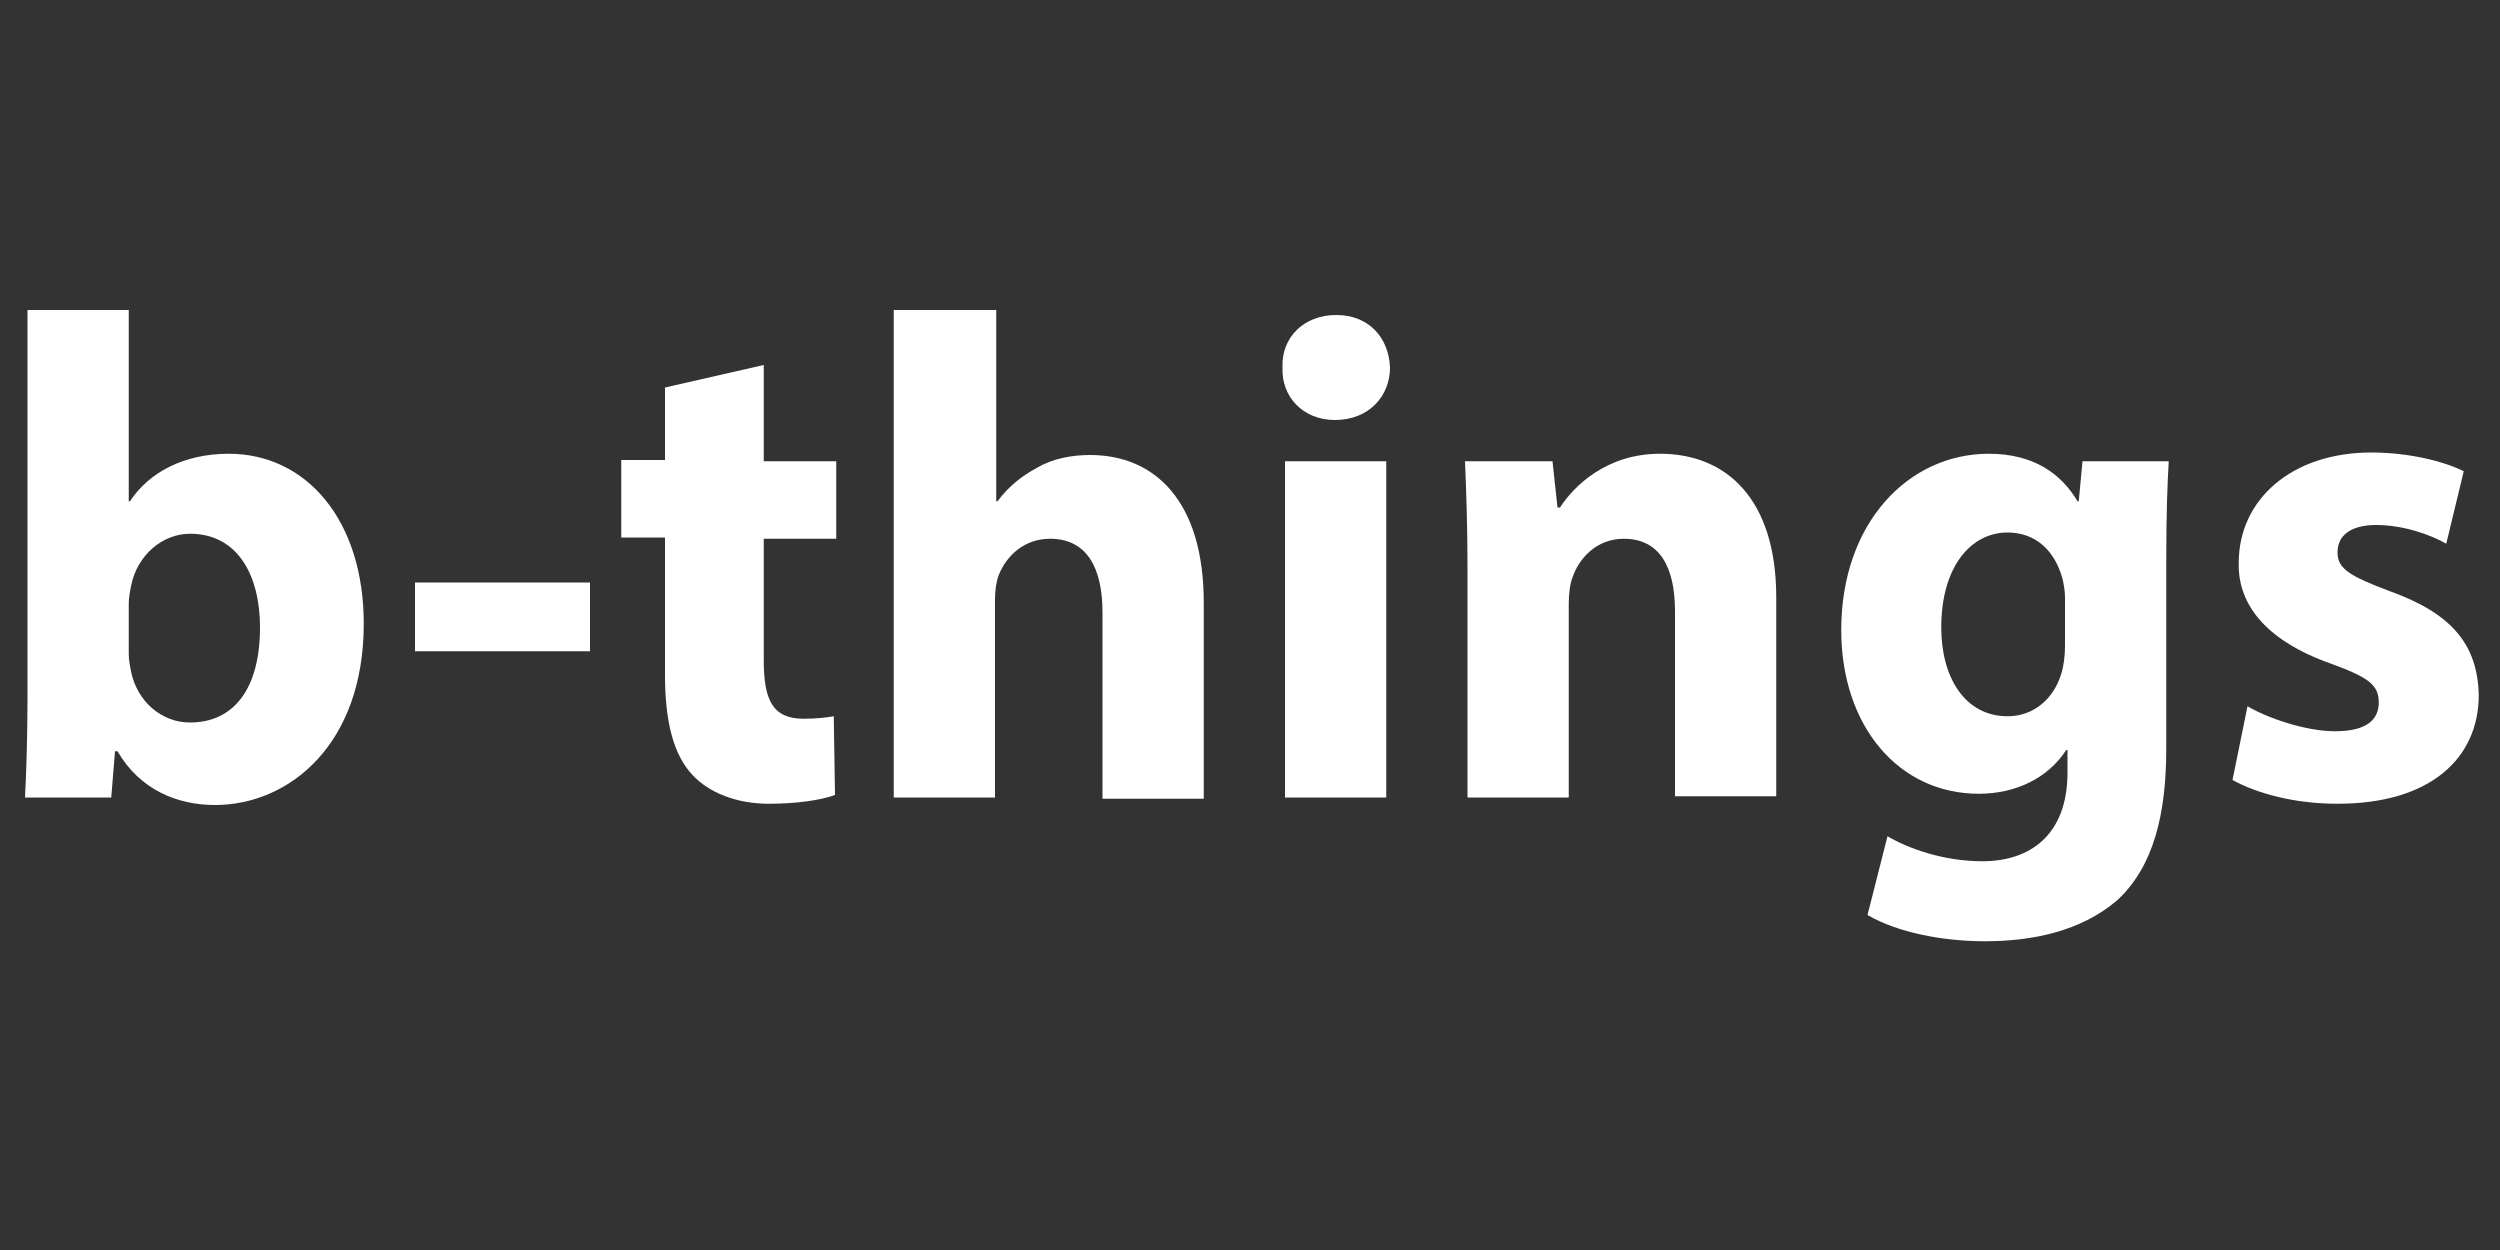
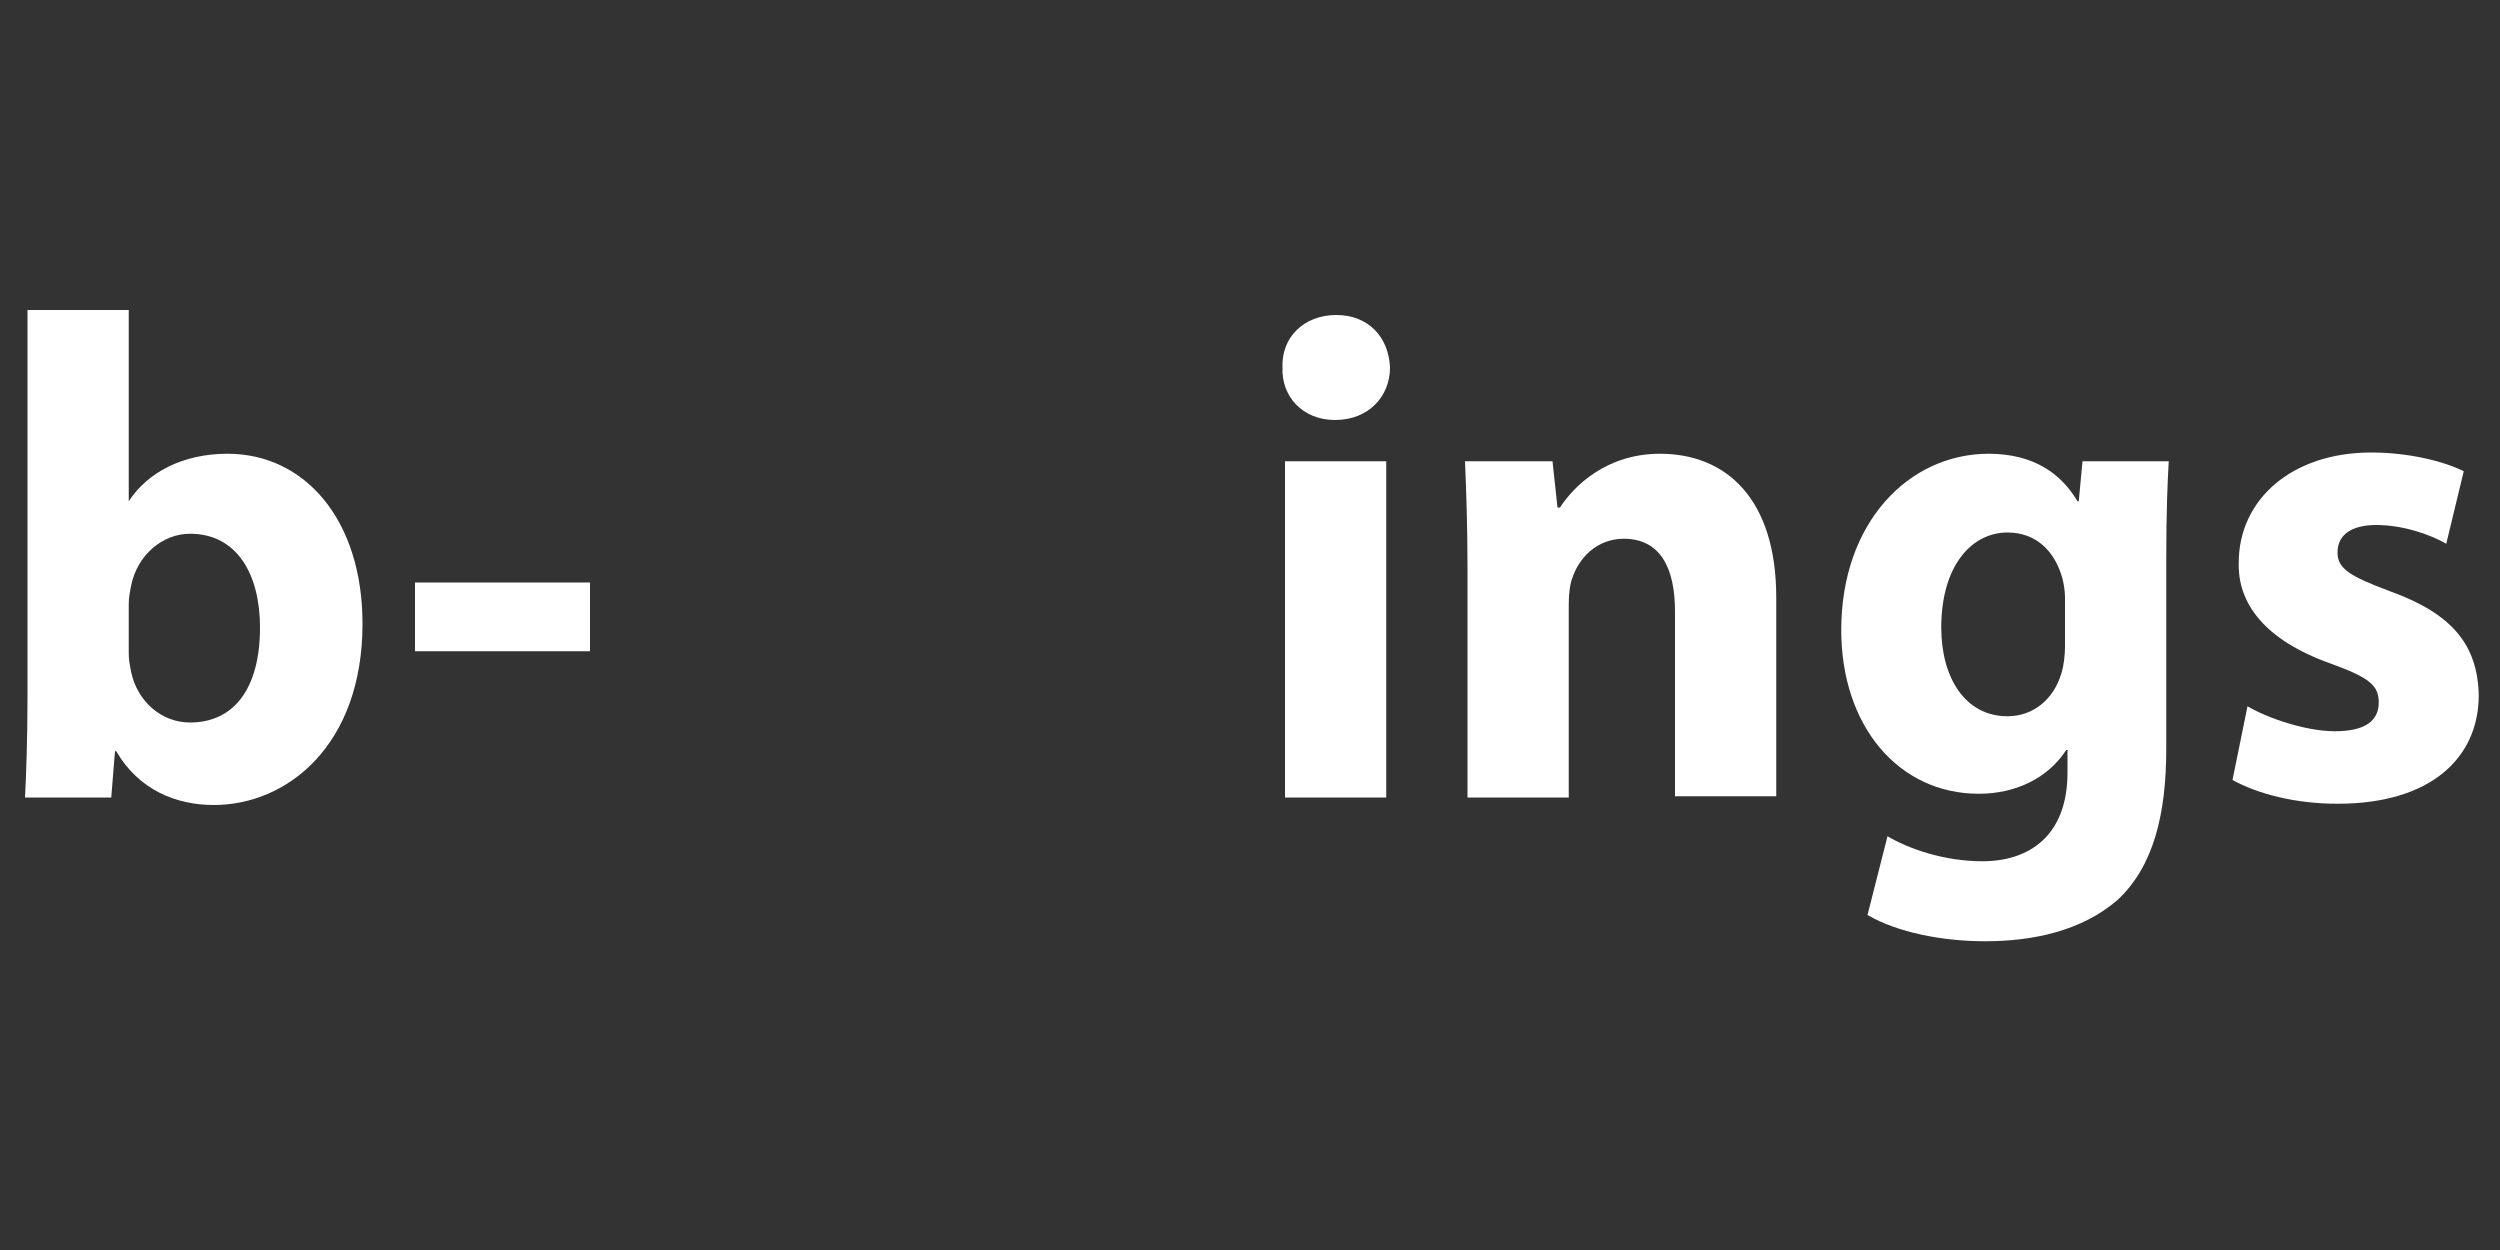
<svg xmlns="http://www.w3.org/2000/svg" version="1.1" id="Capa_1" x="0px" y="0px" viewBox="0 0 200 100" style="enable-background:new 0 0 200 100;" xml:space="preserve">
  <rect x="0" y="0" width="200" height="100" fill="#333333" stroke="none" />
  <style type="text/css">
	.st0{fill:#FFFFFF;}
</style>
  <g>
-     <path class="st0" d="M2,63.8c0.1-1.8,0.2-5,0.2-8v-31h8.1v15.3h0.1c1.5-2.3,4.3-3.8,7.9-3.8c6.2,0,10.8,5.3,10.8,13.6   c0,9.7-6,14.5-11.9,14.5c-3,0-6-1.2-7.8-4.3H9.2l-0.3,3.7H2z M10.3,52.3c0,0.5,0.1,1,0.2,1.5c0.5,2.3,2.4,4,4.7,4   c3.5,0,5.6-2.7,5.6-7.6c0-4.2-1.8-7.5-5.6-7.5c-2.2,0-4.2,1.7-4.7,4.1c-0.1,0.5-0.2,1-0.2,1.5V52.3z" />
+     <path class="st0" d="M2,63.8c0.1-1.8,0.2-5,0.2-8v-31h8.1v15.3c1.5-2.3,4.3-3.8,7.9-3.8c6.2,0,10.8,5.3,10.8,13.6   c0,9.7-6,14.5-11.9,14.5c-3,0-6-1.2-7.8-4.3H9.2l-0.3,3.7H2z M10.3,52.3c0,0.5,0.1,1,0.2,1.5c0.5,2.3,2.4,4,4.7,4   c3.5,0,5.6-2.7,5.6-7.6c0-4.2-1.8-7.5-5.6-7.5c-2.2,0-4.2,1.7-4.7,4.1c-0.1,0.5-0.2,1-0.2,1.5V52.3z" />
    <path class="st0" d="M47.2,46.6v5.5h-14v-5.5H47.2z" />
-     <path class="st0" d="M61.1,29.2v7.7h5.8v6.2h-5.8v9.7c0,3.2,0.7,4.7,3.2,4.7c1,0,1.8-0.1,2.4-0.2l0.1,6.3c-1.1,0.4-3,0.7-5.3,0.7   c-2.6,0-4.8-0.9-6.1-2.3c-1.5-1.6-2.2-4.2-2.2-8v-11h-3.5v-6.2h3.5v-5.8L61.1,29.2z" />
-     <path class="st0" d="M71.6,24.8h8.1v15.3h0.1c0.9-1.2,1.9-2,3.2-2.7c1.2-0.7,2.7-1,4.2-1c5.2,0,9.1,3.7,9.1,11.8v15.7h-8.1V49   c0-3.5-1.2-5.9-4.2-5.9c-2.1,0-3.5,1.4-4.1,2.9c-0.2,0.5-0.3,1.3-0.3,1.9v15.9h-8.1V24.8z" />
    <path class="st0" d="M111.2,29.4c0,2.3-1.7,4.2-4.4,4.2c-2.6,0-4.3-1.9-4.2-4.2c-0.1-2.4,1.7-4.2,4.3-4.2   C109.5,25.2,111.1,27,111.2,29.4z M102.8,63.8V36.9h8.1v26.9H102.8z" />
    <path class="st0" d="M117.4,45.5c0-3.4-0.1-6.2-0.2-8.6h7l0.4,3.7h0.2c1.1-1.7,3.7-4.3,8-4.3c5.3,0,9.3,3.6,9.3,11.5v15.9H134V48.9   c0-3.5-1.2-5.8-4.1-5.8c-2.2,0-3.6,1.6-4.1,3.1c-0.2,0.5-0.3,1.3-0.3,2.1v15.5h-8.1V45.5z" />
    <path class="st0" d="M173.5,36.9c-0.1,1.7-0.2,4-0.2,8v15c0,5.2-1,9.4-3.9,12.1c-2.9,2.5-6.8,3.3-10.6,3.3c-3.4,0-7-0.7-9.4-2.1   l1.6-6.3c1.7,1,4.5,2,7.6,2c3.8,0,6.8-2.1,6.8-7.1V60h-0.1c-1.5,2.3-4.1,3.5-7,3.5c-6.4,0-11-5.4-11-13.1c0-8.6,5.4-14.1,11.8-14.1   c3.6,0,5.8,1.6,7.1,3.8h0.1l0.3-3.2H173.5z M165.2,47.8c0-0.5-0.1-1.1-0.2-1.5c-0.6-2.2-2.1-3.7-4.4-3.7c-2.9,0-5.3,2.7-5.3,7.6   c0,4,1.9,7.1,5.3,7.1c2.1,0,3.7-1.4,4.3-3.4c0.2-0.6,0.3-1.5,0.3-2.2V47.8z" />
    <path class="st0" d="M179.8,56.5c1.5,0.9,4.6,2,7,2c2.5,0,3.5-0.9,3.5-2.3s-0.8-2-3.8-3.1c-5.4-1.9-7.5-4.9-7.4-8.1   c0-5,4.2-8.8,10.6-8.8c3,0,5.8,0.7,7.4,1.5l-1.4,5.8c-1.2-0.7-3.4-1.5-5.6-1.5c-2,0-3.1,0.8-3.1,2.2c0,1.3,1,1.9,4.2,3.1   c5,1.8,7,4.3,7.1,8.3c0,5-3.8,8.7-11.3,8.7c-3.4,0-6.4-0.8-8.4-1.9L179.8,56.5z" />
  </g>
</svg>